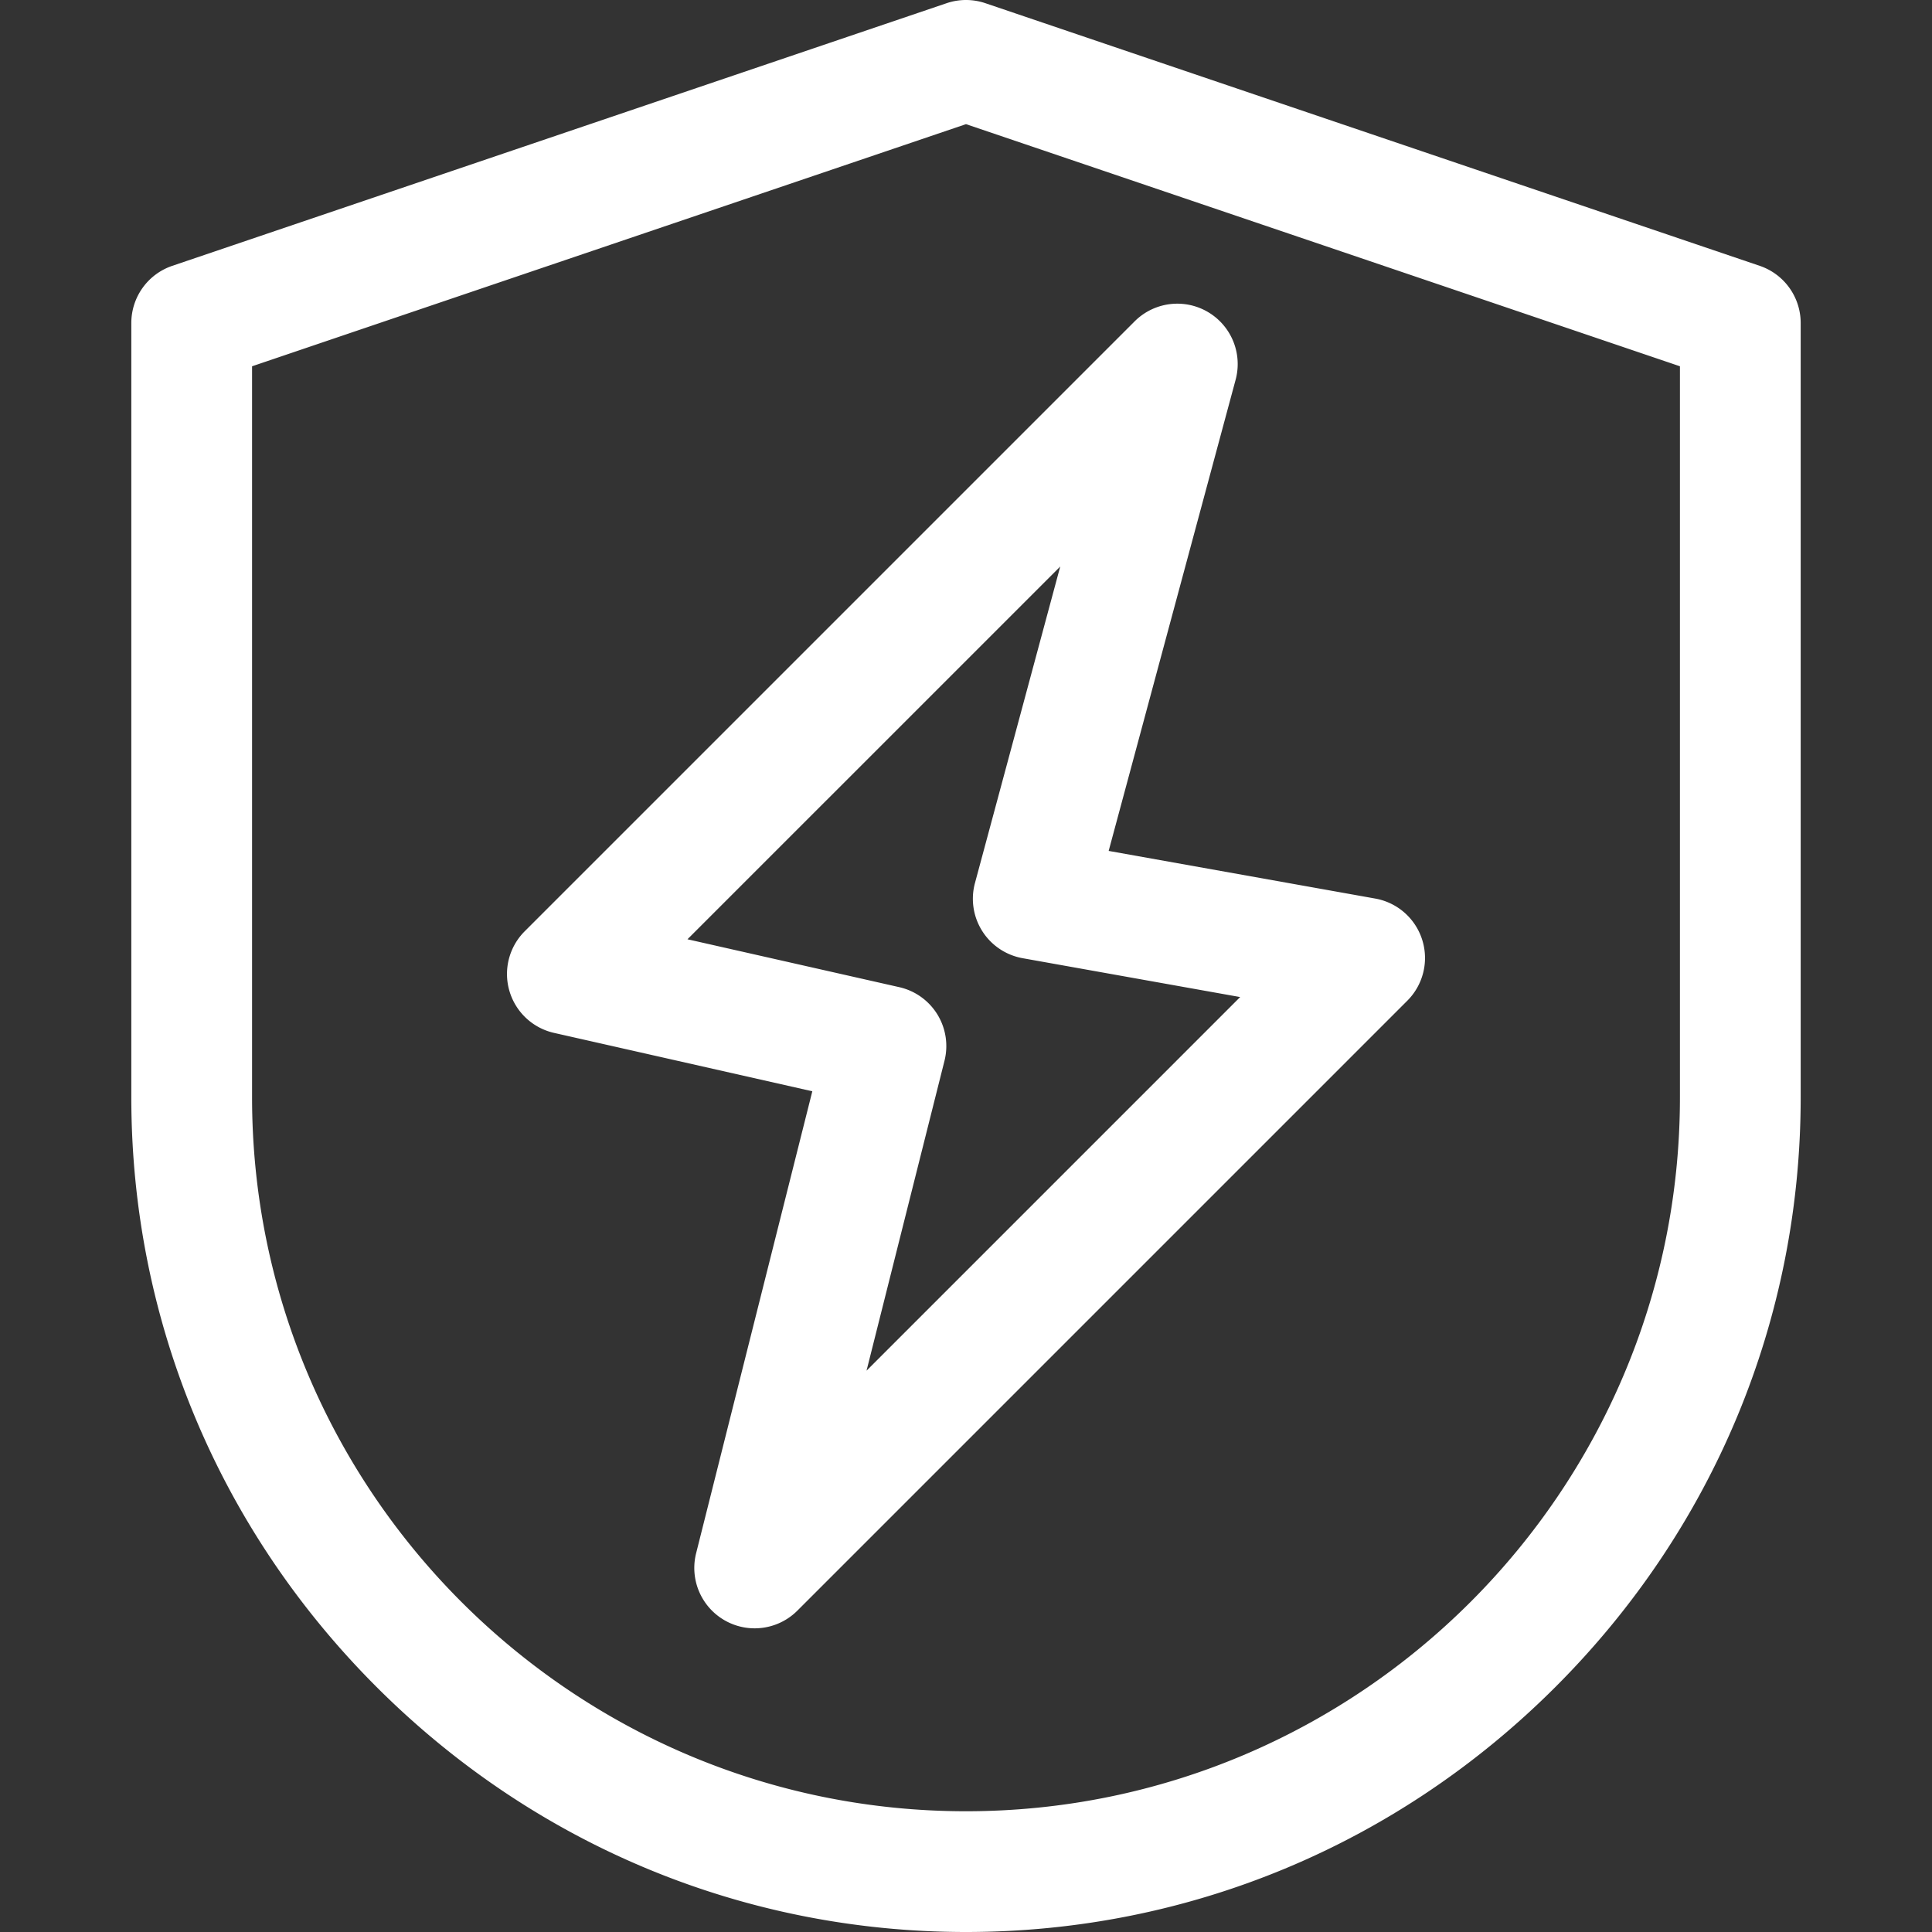
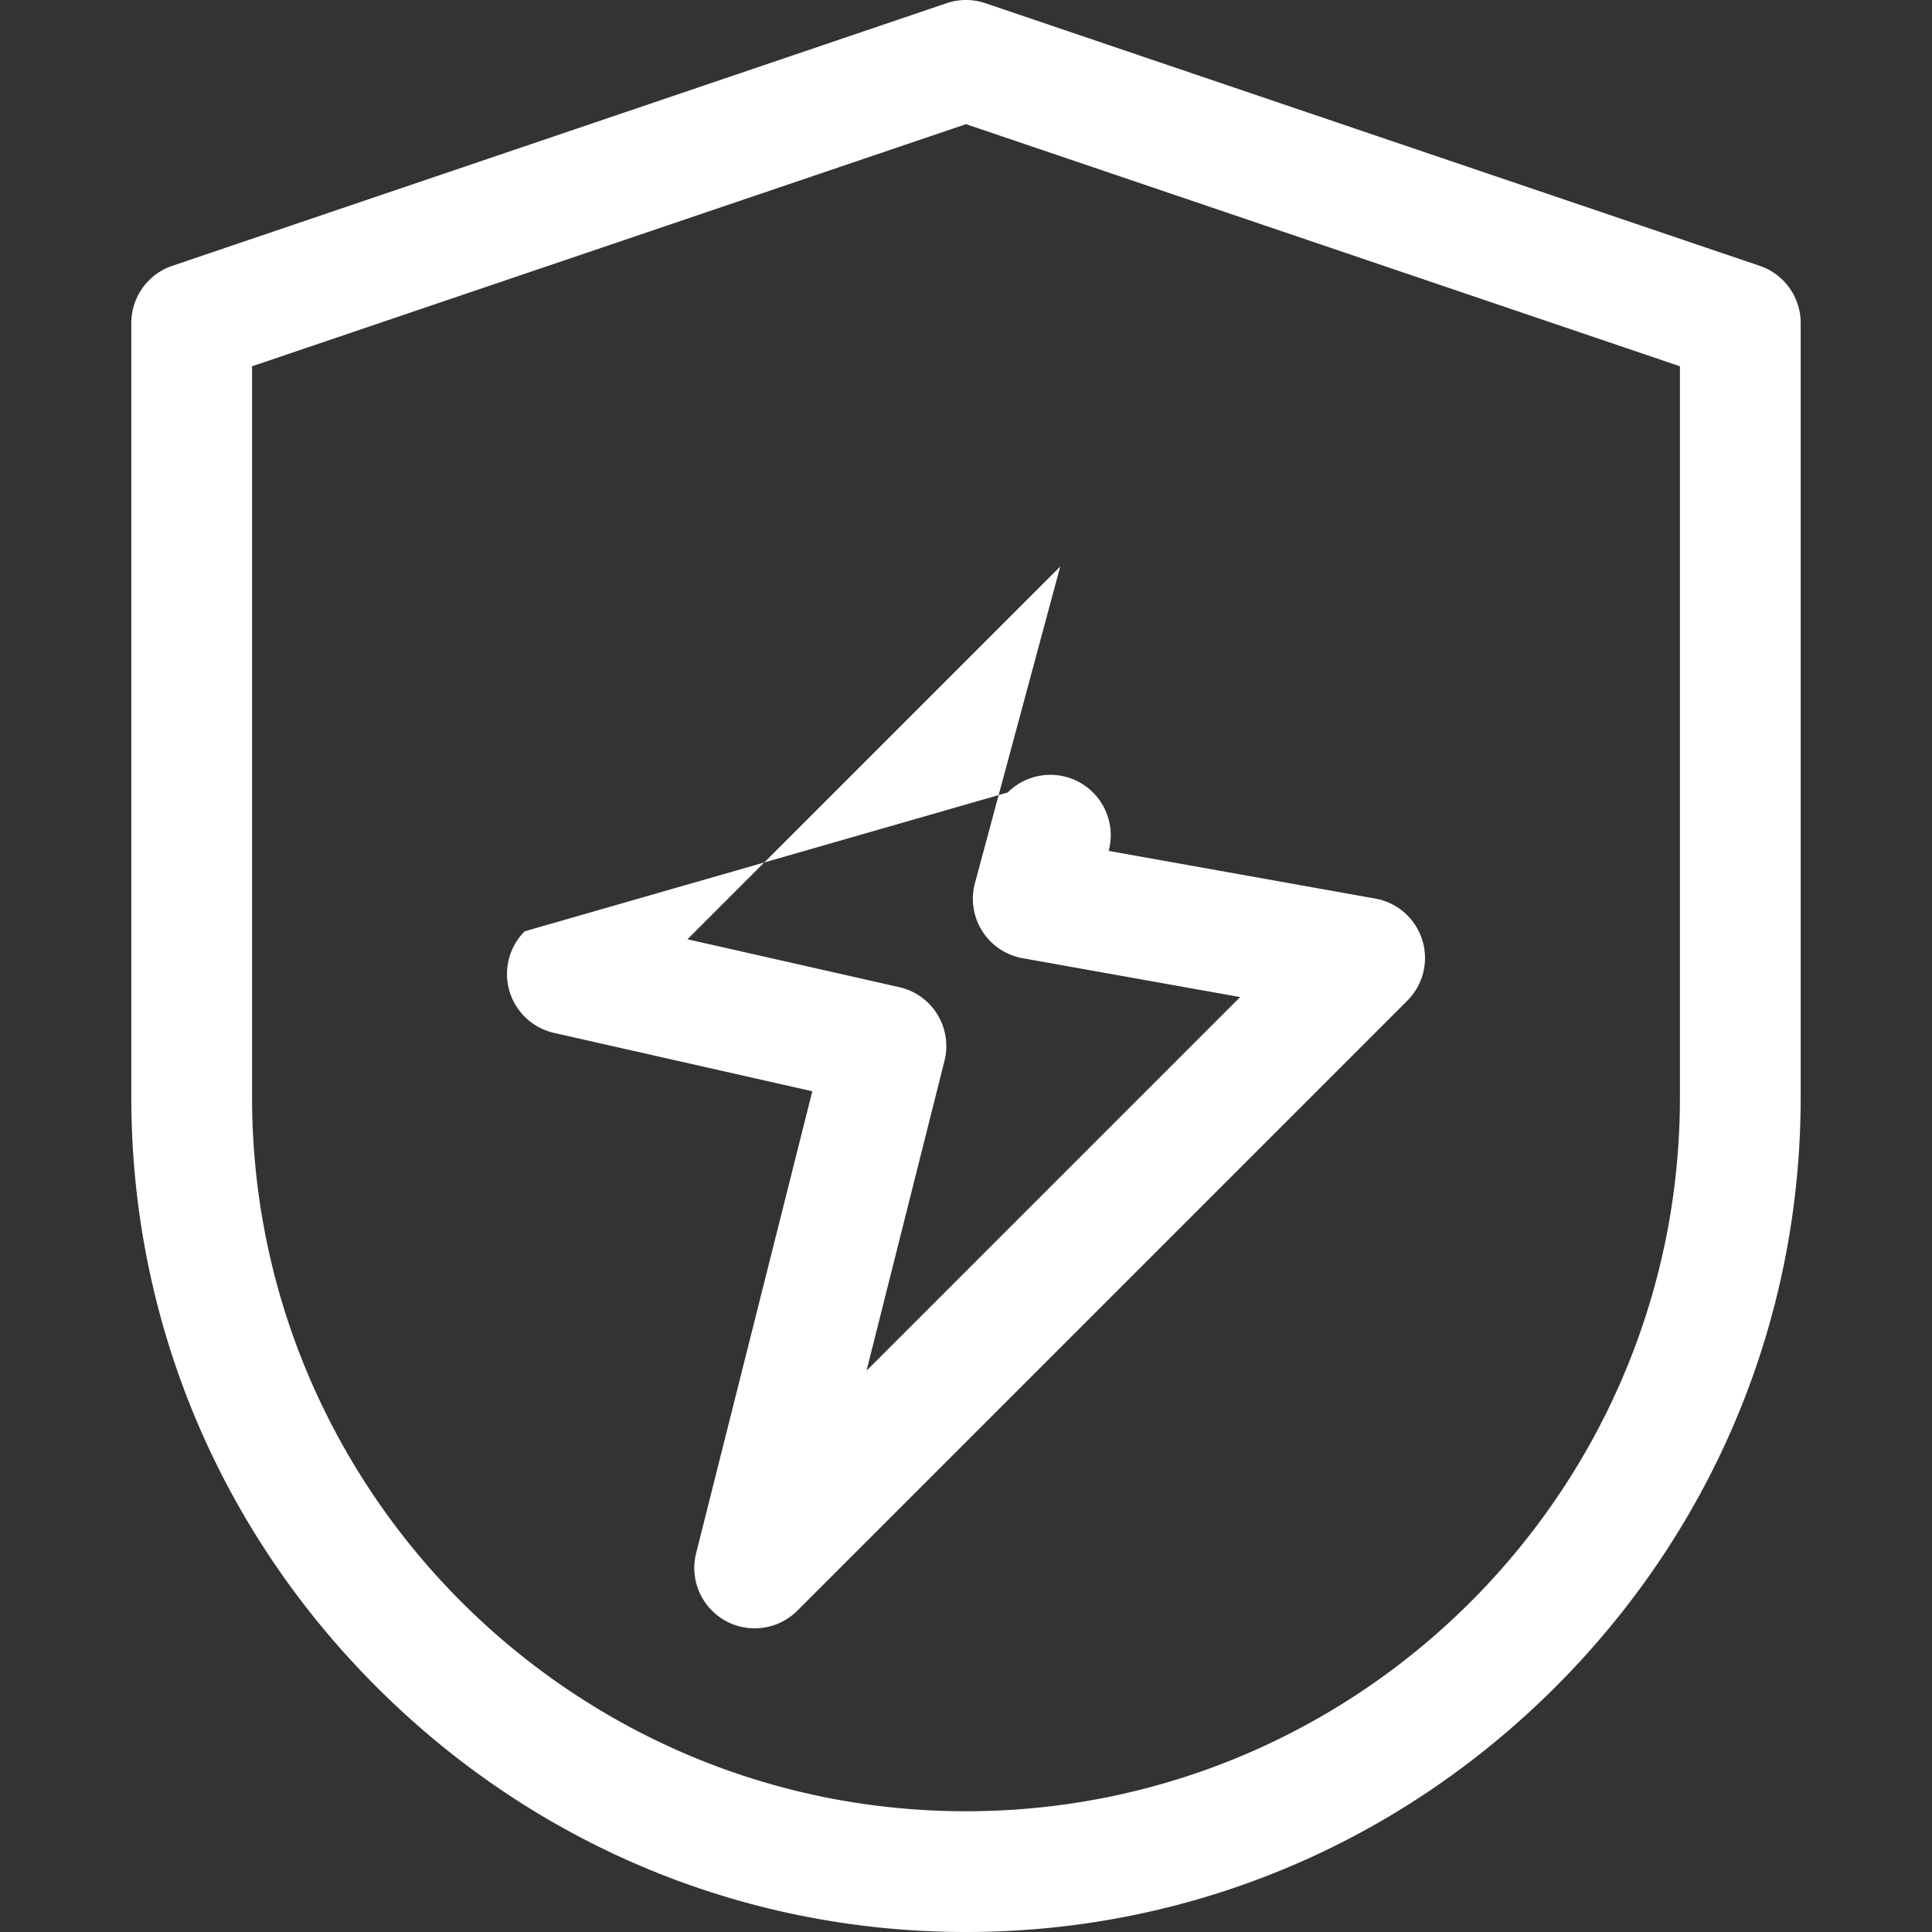
<svg xmlns="http://www.w3.org/2000/svg" version="1.1" width="512" height="512" x="0" y="0" viewBox="0 0 512 512" style="enable-background:new 0 0 512 512" xml:space="preserve" class="">
  <rect x="0" y="0" width="512" height="512" fill="#333333" stroke="none" />
  <g>
-     <path d="M134.988 262.566a16 16 0 0 0 11.841 11.162l68.443 15.472-30.792 122.421a16 16 0 0 0 26.831 15.216l161.645-161.644a16 16 0 0 0-8.5-27.065L293.807 225.5l33.645-124.86a16 16 0 0 0-26.763-15.476L139.044 246.808a16 16 0 0 0-4.056 15.758zm145.986-112.433-22.6 83.885A16 16 0 0 0 271 253.931l57.653 10.3-99.012 99.013 20.659-82.128a16 16 0 0 0-11.988-19.509l-56.125-12.691zm185.365-79.686L261.139.848a16 16 0 0 0-10.278 0l-205.2 69.6A16 16 0 0 0 34.8 85.6v205.2c0 58.858 23.071 114.344 64.964 156.236S197.142 512 256 512s114.344-23.071 156.236-64.964S477.2 349.658 477.2 290.8V85.6a16 16 0 0 0-10.861-15.153zM445.2 290.8C445.2 395.125 360.325 480 256 480S66.8 395.125 66.8 290.8V97.068L256 32.9l189.2 64.168z" fill="#ffffff" opacity="1" data-original="#000000" />
+     <path d="M134.988 262.566a16 16 0 0 0 11.841 11.162l68.443 15.472-30.792 122.421a16 16 0 0 0 26.831 15.216l161.645-161.644a16 16 0 0 0-8.5-27.065L293.807 225.5a16 16 0 0 0-26.763-15.476L139.044 246.808a16 16 0 0 0-4.056 15.758zm145.986-112.433-22.6 83.885A16 16 0 0 0 271 253.931l57.653 10.3-99.012 99.013 20.659-82.128a16 16 0 0 0-11.988-19.509l-56.125-12.691zm185.365-79.686L261.139.848a16 16 0 0 0-10.278 0l-205.2 69.6A16 16 0 0 0 34.8 85.6v205.2c0 58.858 23.071 114.344 64.964 156.236S197.142 512 256 512s114.344-23.071 156.236-64.964S477.2 349.658 477.2 290.8V85.6a16 16 0 0 0-10.861-15.153zM445.2 290.8C445.2 395.125 360.325 480 256 480S66.8 395.125 66.8 290.8V97.068L256 32.9l189.2 64.168z" fill="#ffffff" opacity="1" data-original="#000000" />
  </g>
</svg>